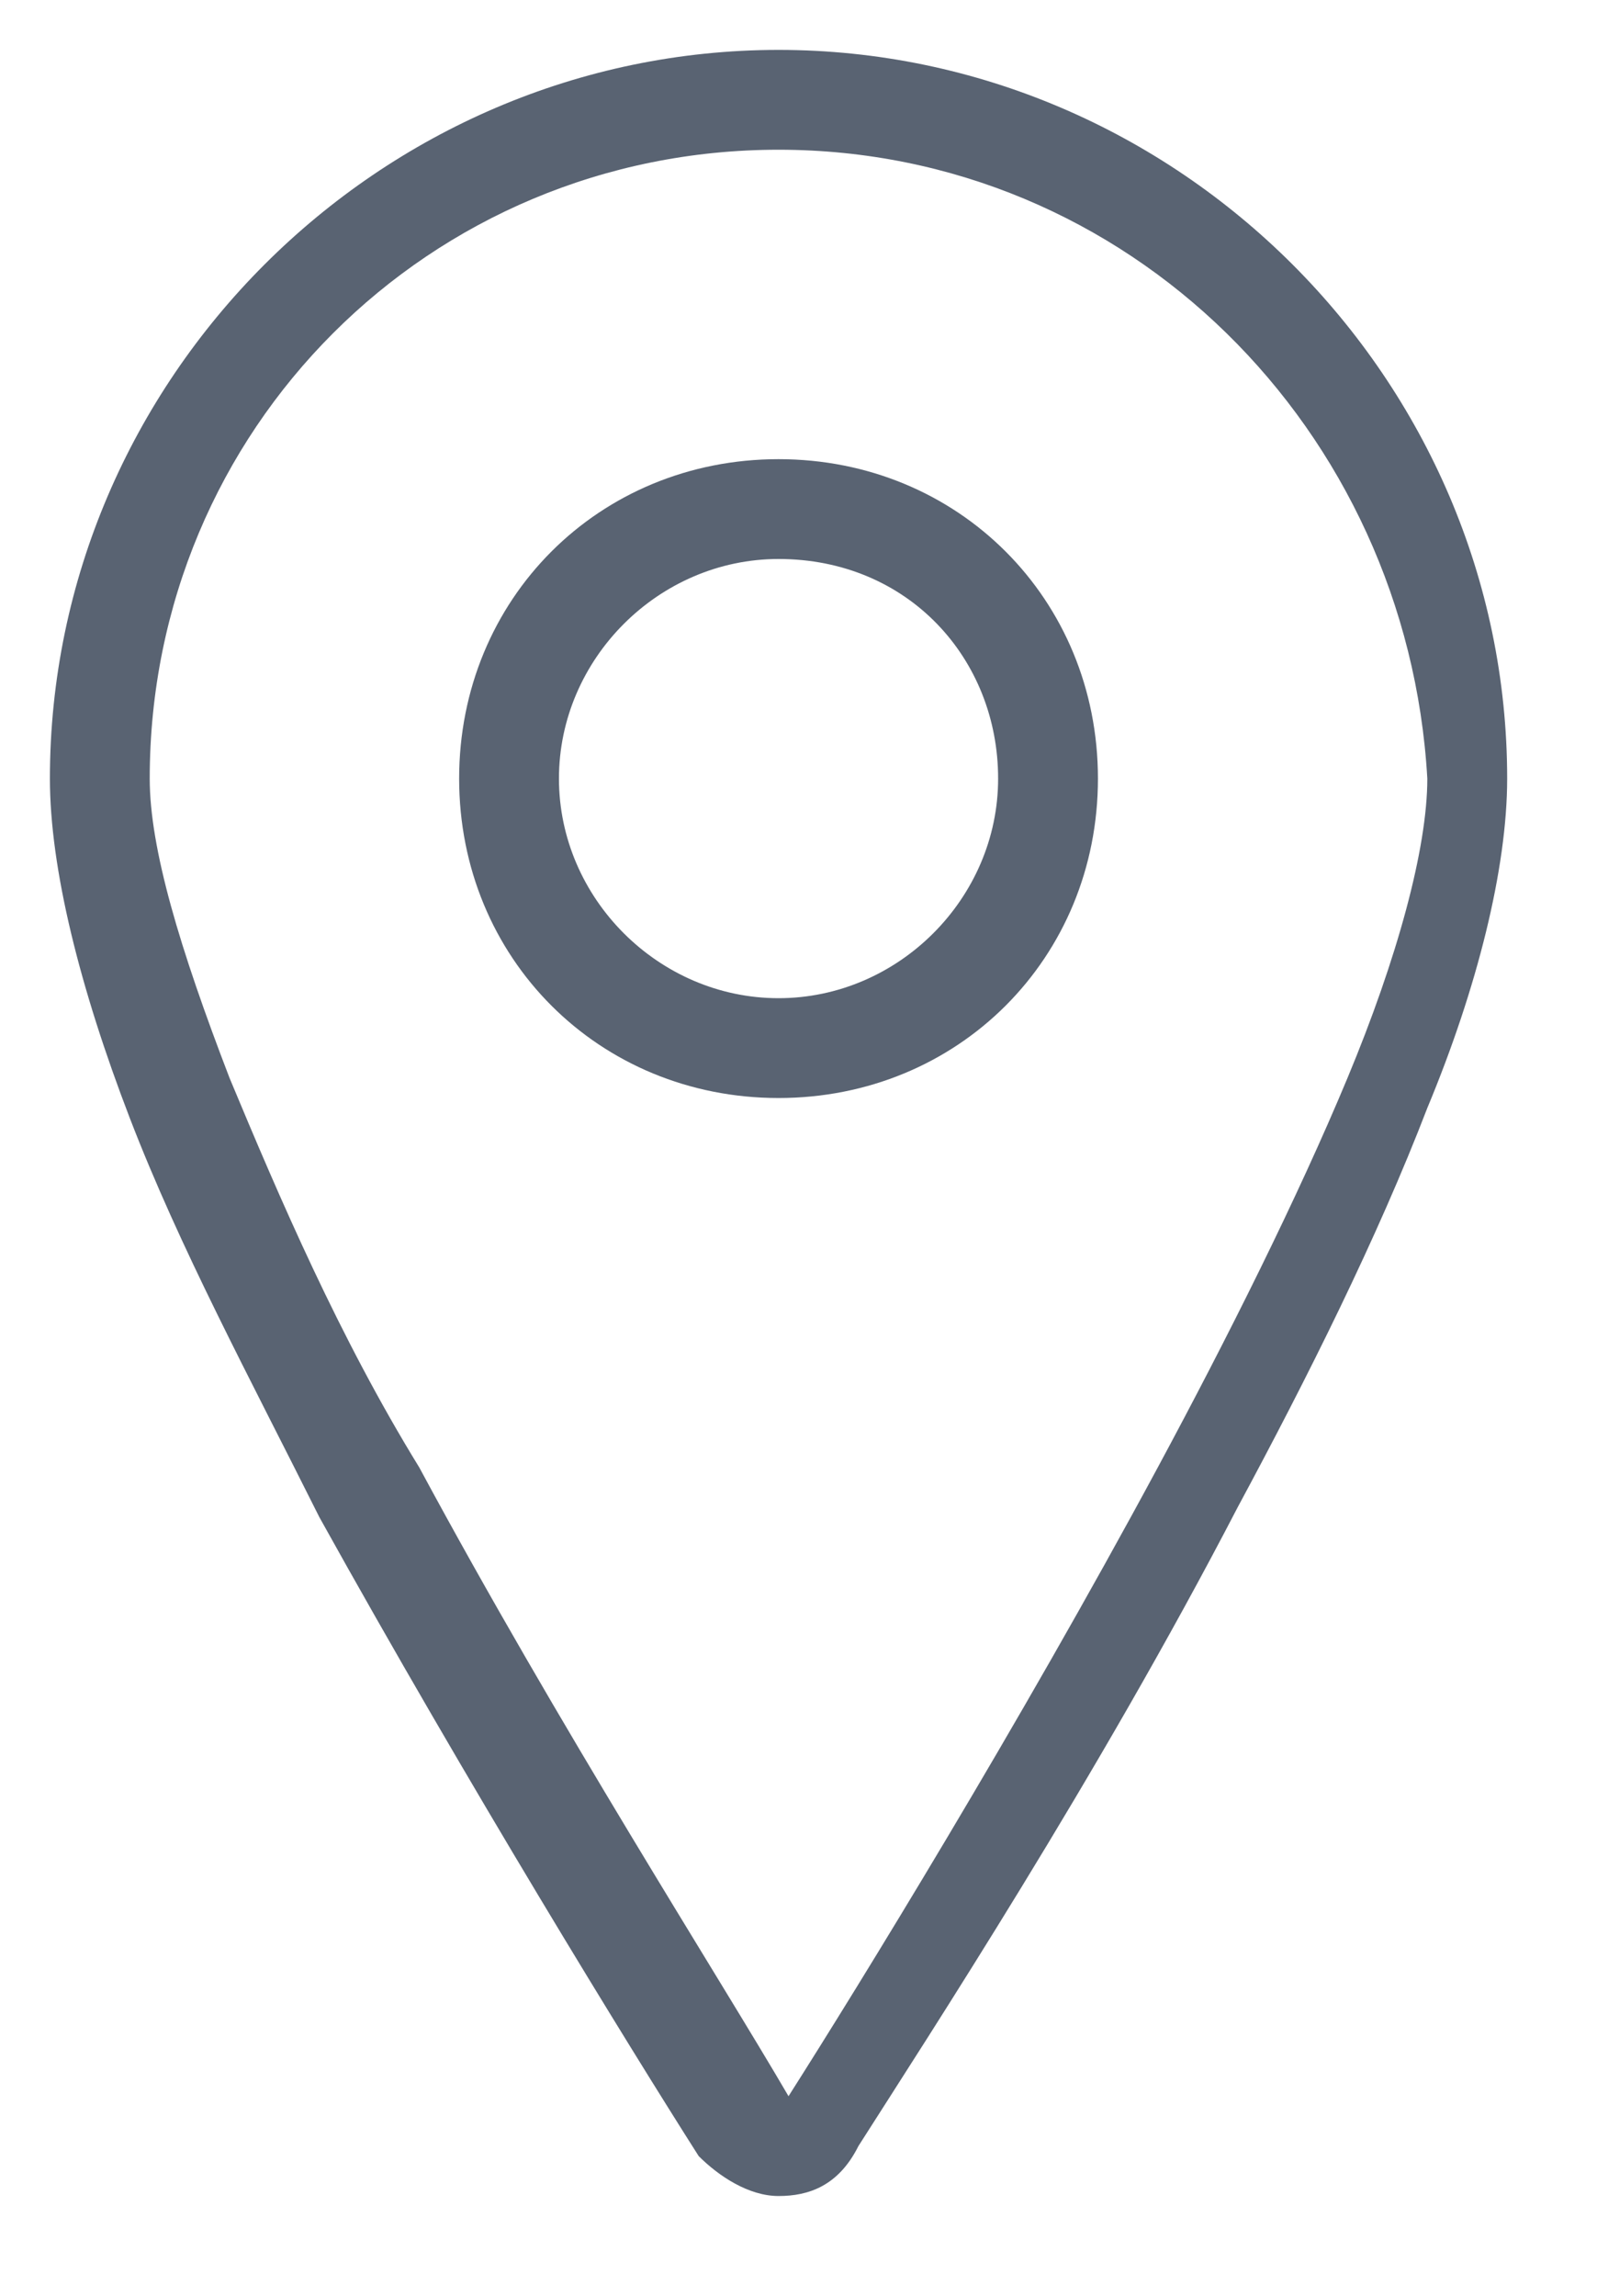
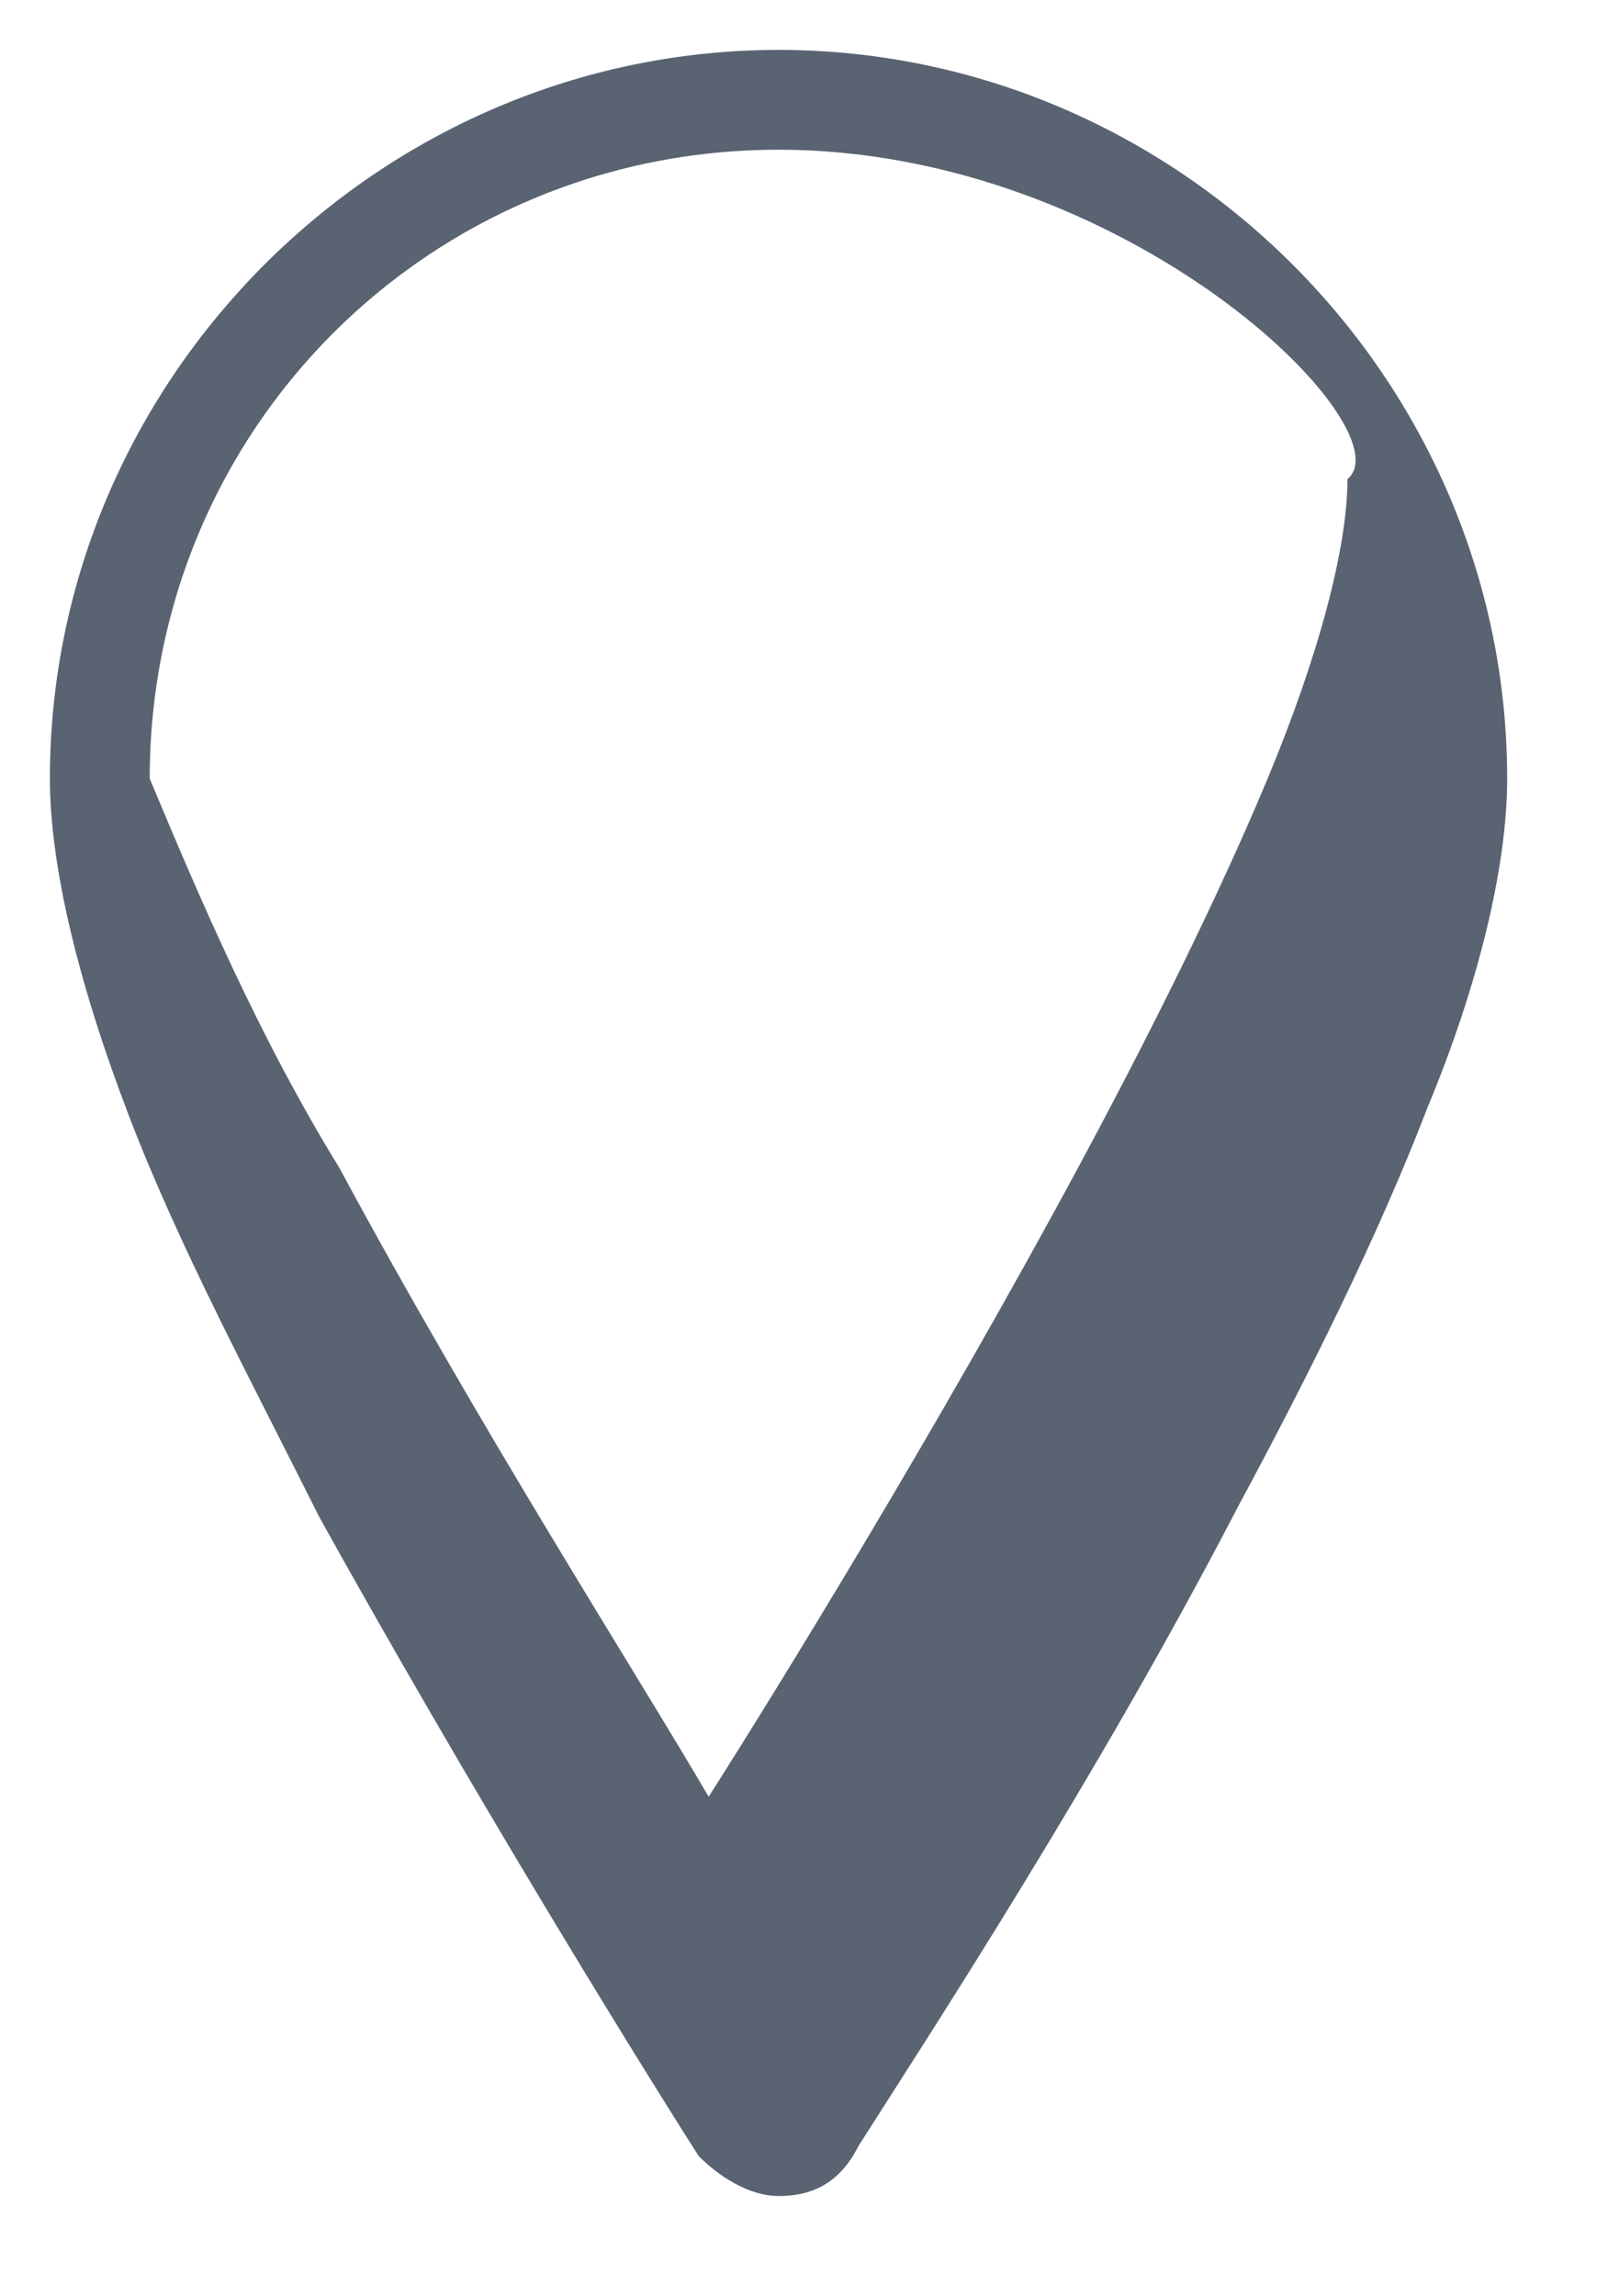
<svg xmlns="http://www.w3.org/2000/svg" version="1.1" id="Слой_1" x="0px" y="0px" viewBox="0 0 16 23" style="enable-background:new 0 0 16 23;" xml:space="preserve">
  <style type="text/css">
	.st0{fill-rule:evenodd;clip-rule:evenodd;fill:#596372;}
</style>
-   <path class="st0" d="M7.8,1.5c-3.5,0-6.3,2.8-6.3,6.3c0,0.7,0.3,1.7,0.8,3c0.5,1.2,1.1,2.6,1.9,3.9c1.4,2.6,3,5.1,3.7,6.3  c0.7-1.1,2.3-3.7,3.7-6.3c0.7-1.3,1.4-2.7,1.9-3.9c0.5-1.2,0.8-2.3,0.8-3C14.1,4.3,11.3,1.5,7.8,1.5z M0.5,7.8c0-4,3.3-7.3,7.3-7.3  c4,0,7.3,3.3,7.3,7.3c0,0.9-0.3,2.1-0.8,3.3c-0.5,1.3-1.2,2.7-1.9,4c-1.4,2.7-3.1,5.3-3.8,6.4l0,0C8.4,21.9,8.1,22,7.8,22  c-0.3,0-0.6-0.2-0.8-0.4l0,0c-0.7-1.1-2.3-3.7-3.8-6.4c-0.7-1.4-1.4-2.7-1.9-4C0.8,9.9,0.5,8.7,0.5,7.8z" />
-   <path class="st0" d="M4.6,7.8C4.6,6,6,4.6,7.8,4.6C9.6,4.6,11,6,11,7.8C11,9.6,9.6,11,7.8,11C6,11,4.6,9.6,4.6,7.8z M7.8,5.6  c-1.2,0-2.2,1-2.2,2.2s1,2.2,2.2,2.2S10,9,10,7.8S9.1,5.6,7.8,5.6z" />
+   <path class="st0" d="M7.8,1.5c-3.5,0-6.3,2.8-6.3,6.3c0.5,1.2,1.1,2.6,1.9,3.9c1.4,2.6,3,5.1,3.7,6.3  c0.7-1.1,2.3-3.7,3.7-6.3c0.7-1.3,1.4-2.7,1.9-3.9c0.5-1.2,0.8-2.3,0.8-3C14.1,4.3,11.3,1.5,7.8,1.5z M0.5,7.8c0-4,3.3-7.3,7.3-7.3  c4,0,7.3,3.3,7.3,7.3c0,0.9-0.3,2.1-0.8,3.3c-0.5,1.3-1.2,2.7-1.9,4c-1.4,2.7-3.1,5.3-3.8,6.4l0,0C8.4,21.9,8.1,22,7.8,22  c-0.3,0-0.6-0.2-0.8-0.4l0,0c-0.7-1.1-2.3-3.7-3.8-6.4c-0.7-1.4-1.4-2.7-1.9-4C0.8,9.9,0.5,8.7,0.5,7.8z" />
</svg>